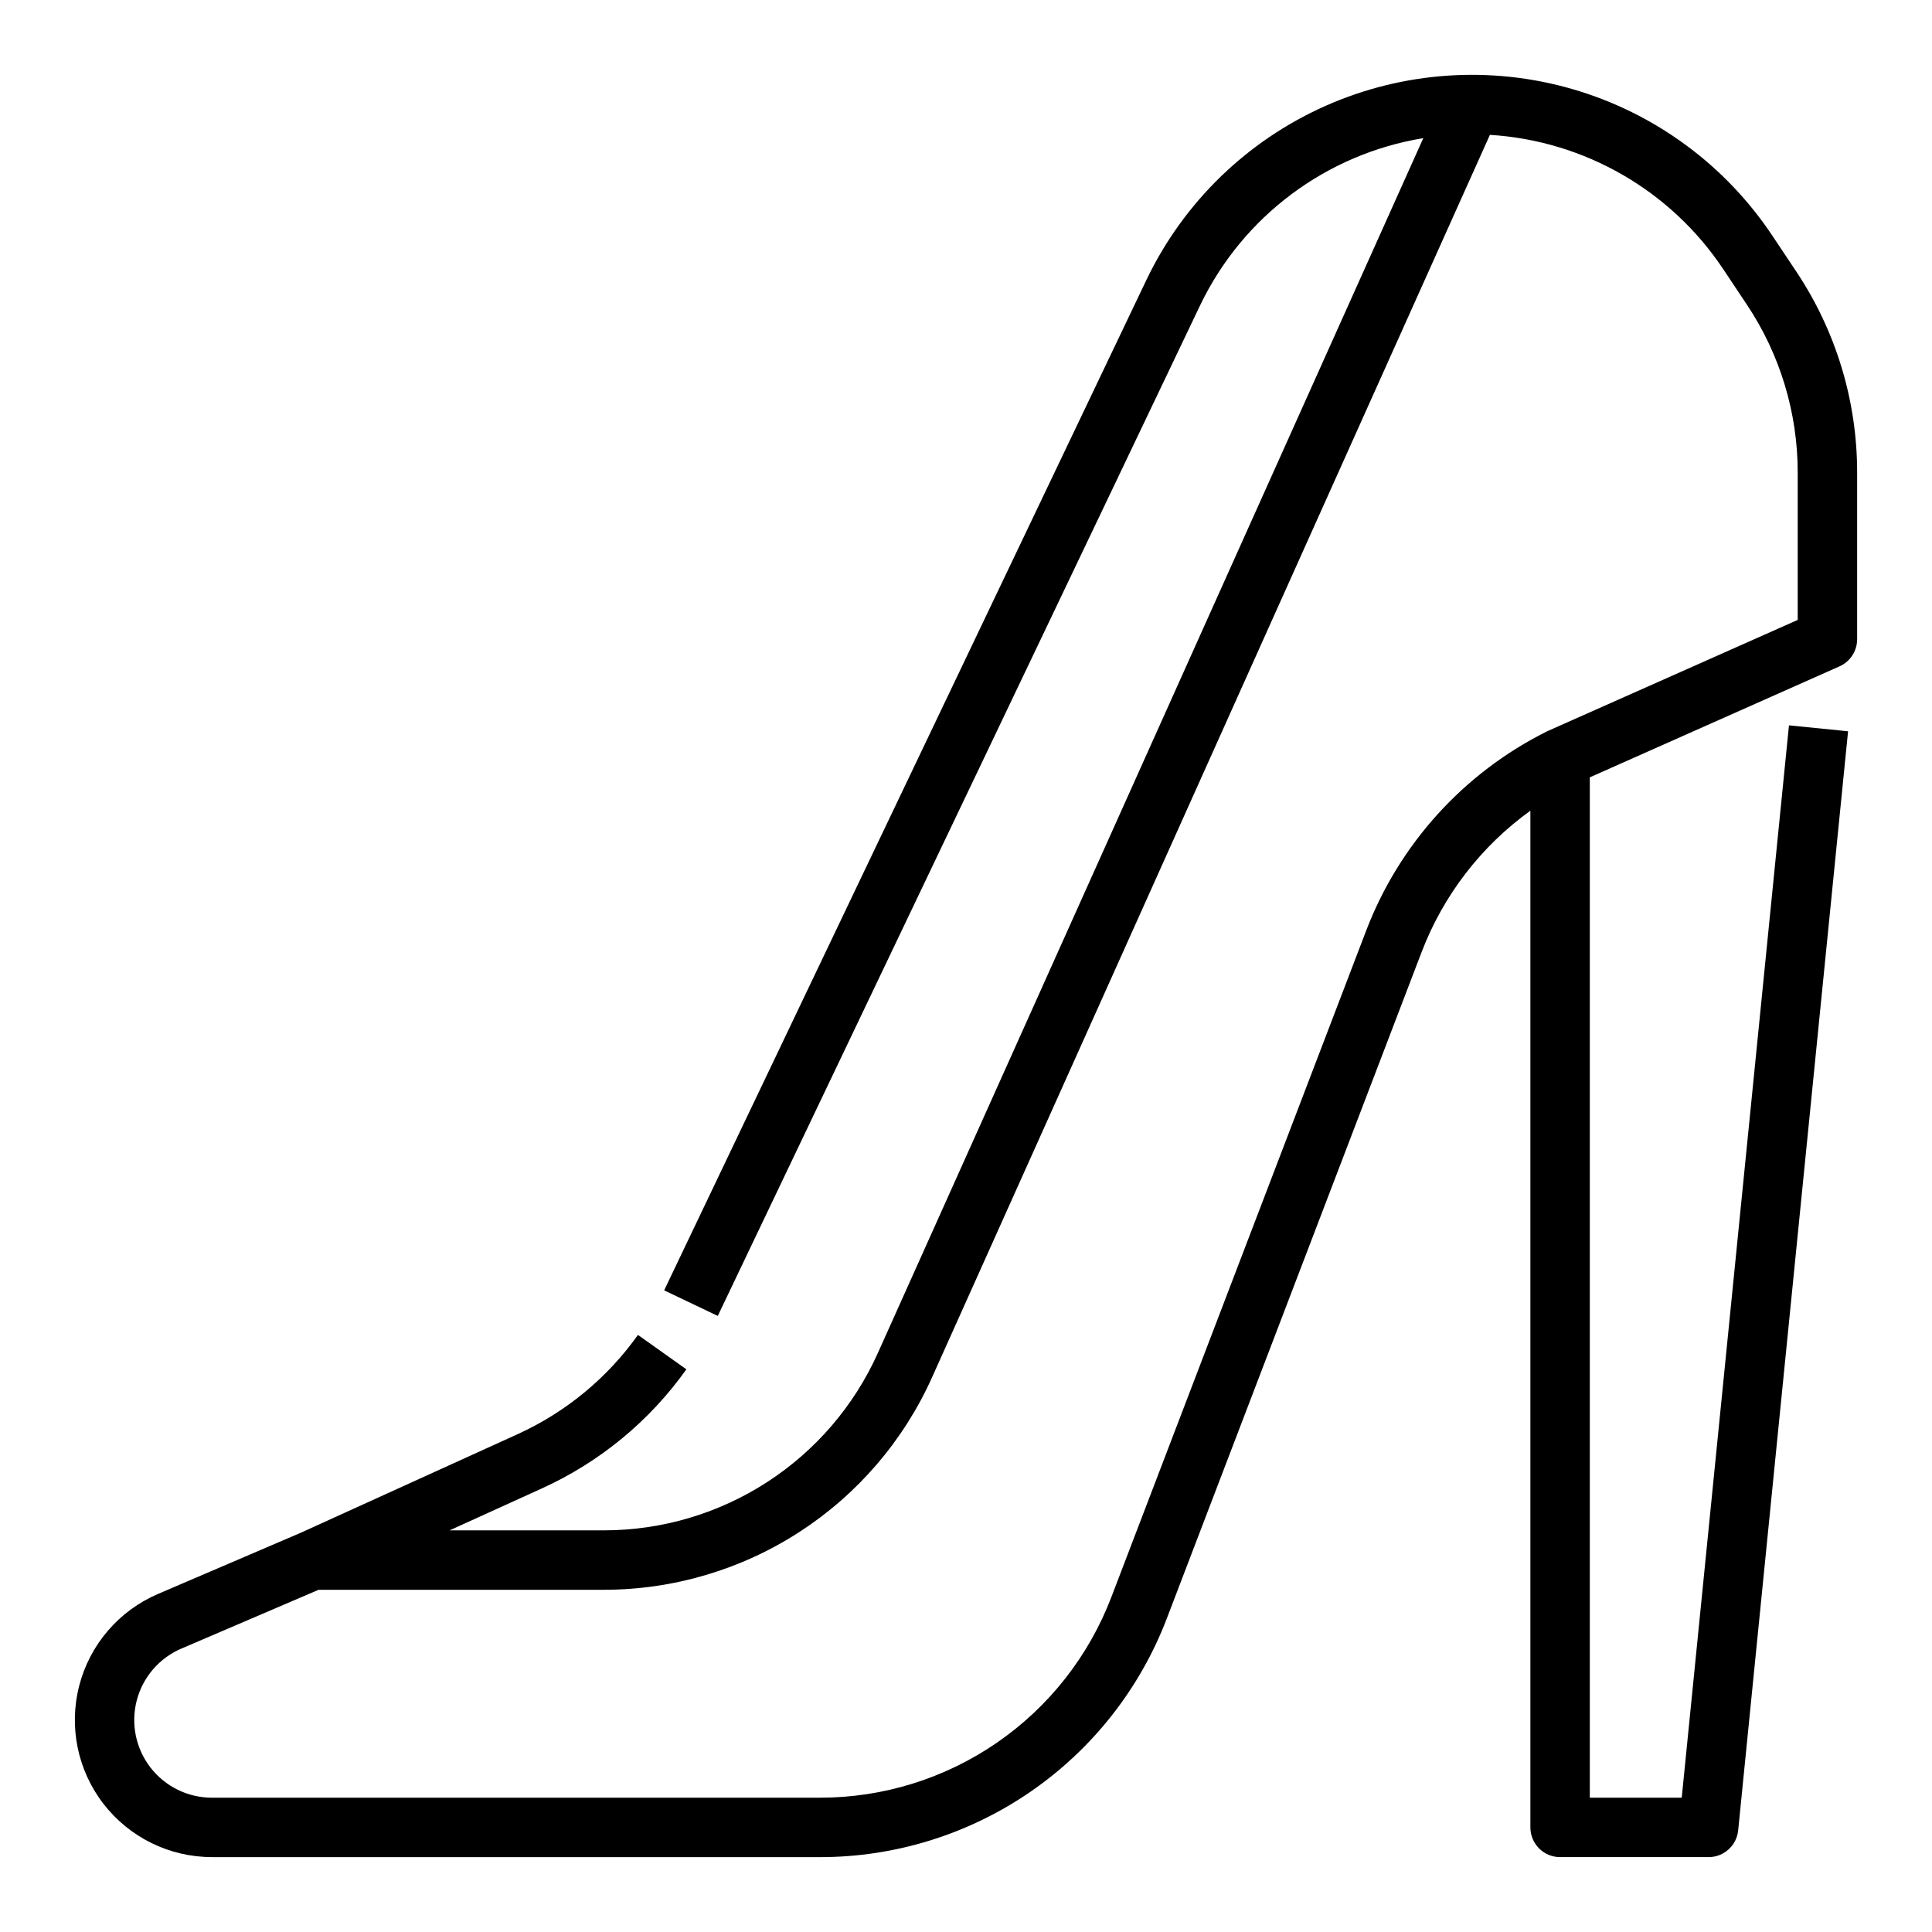
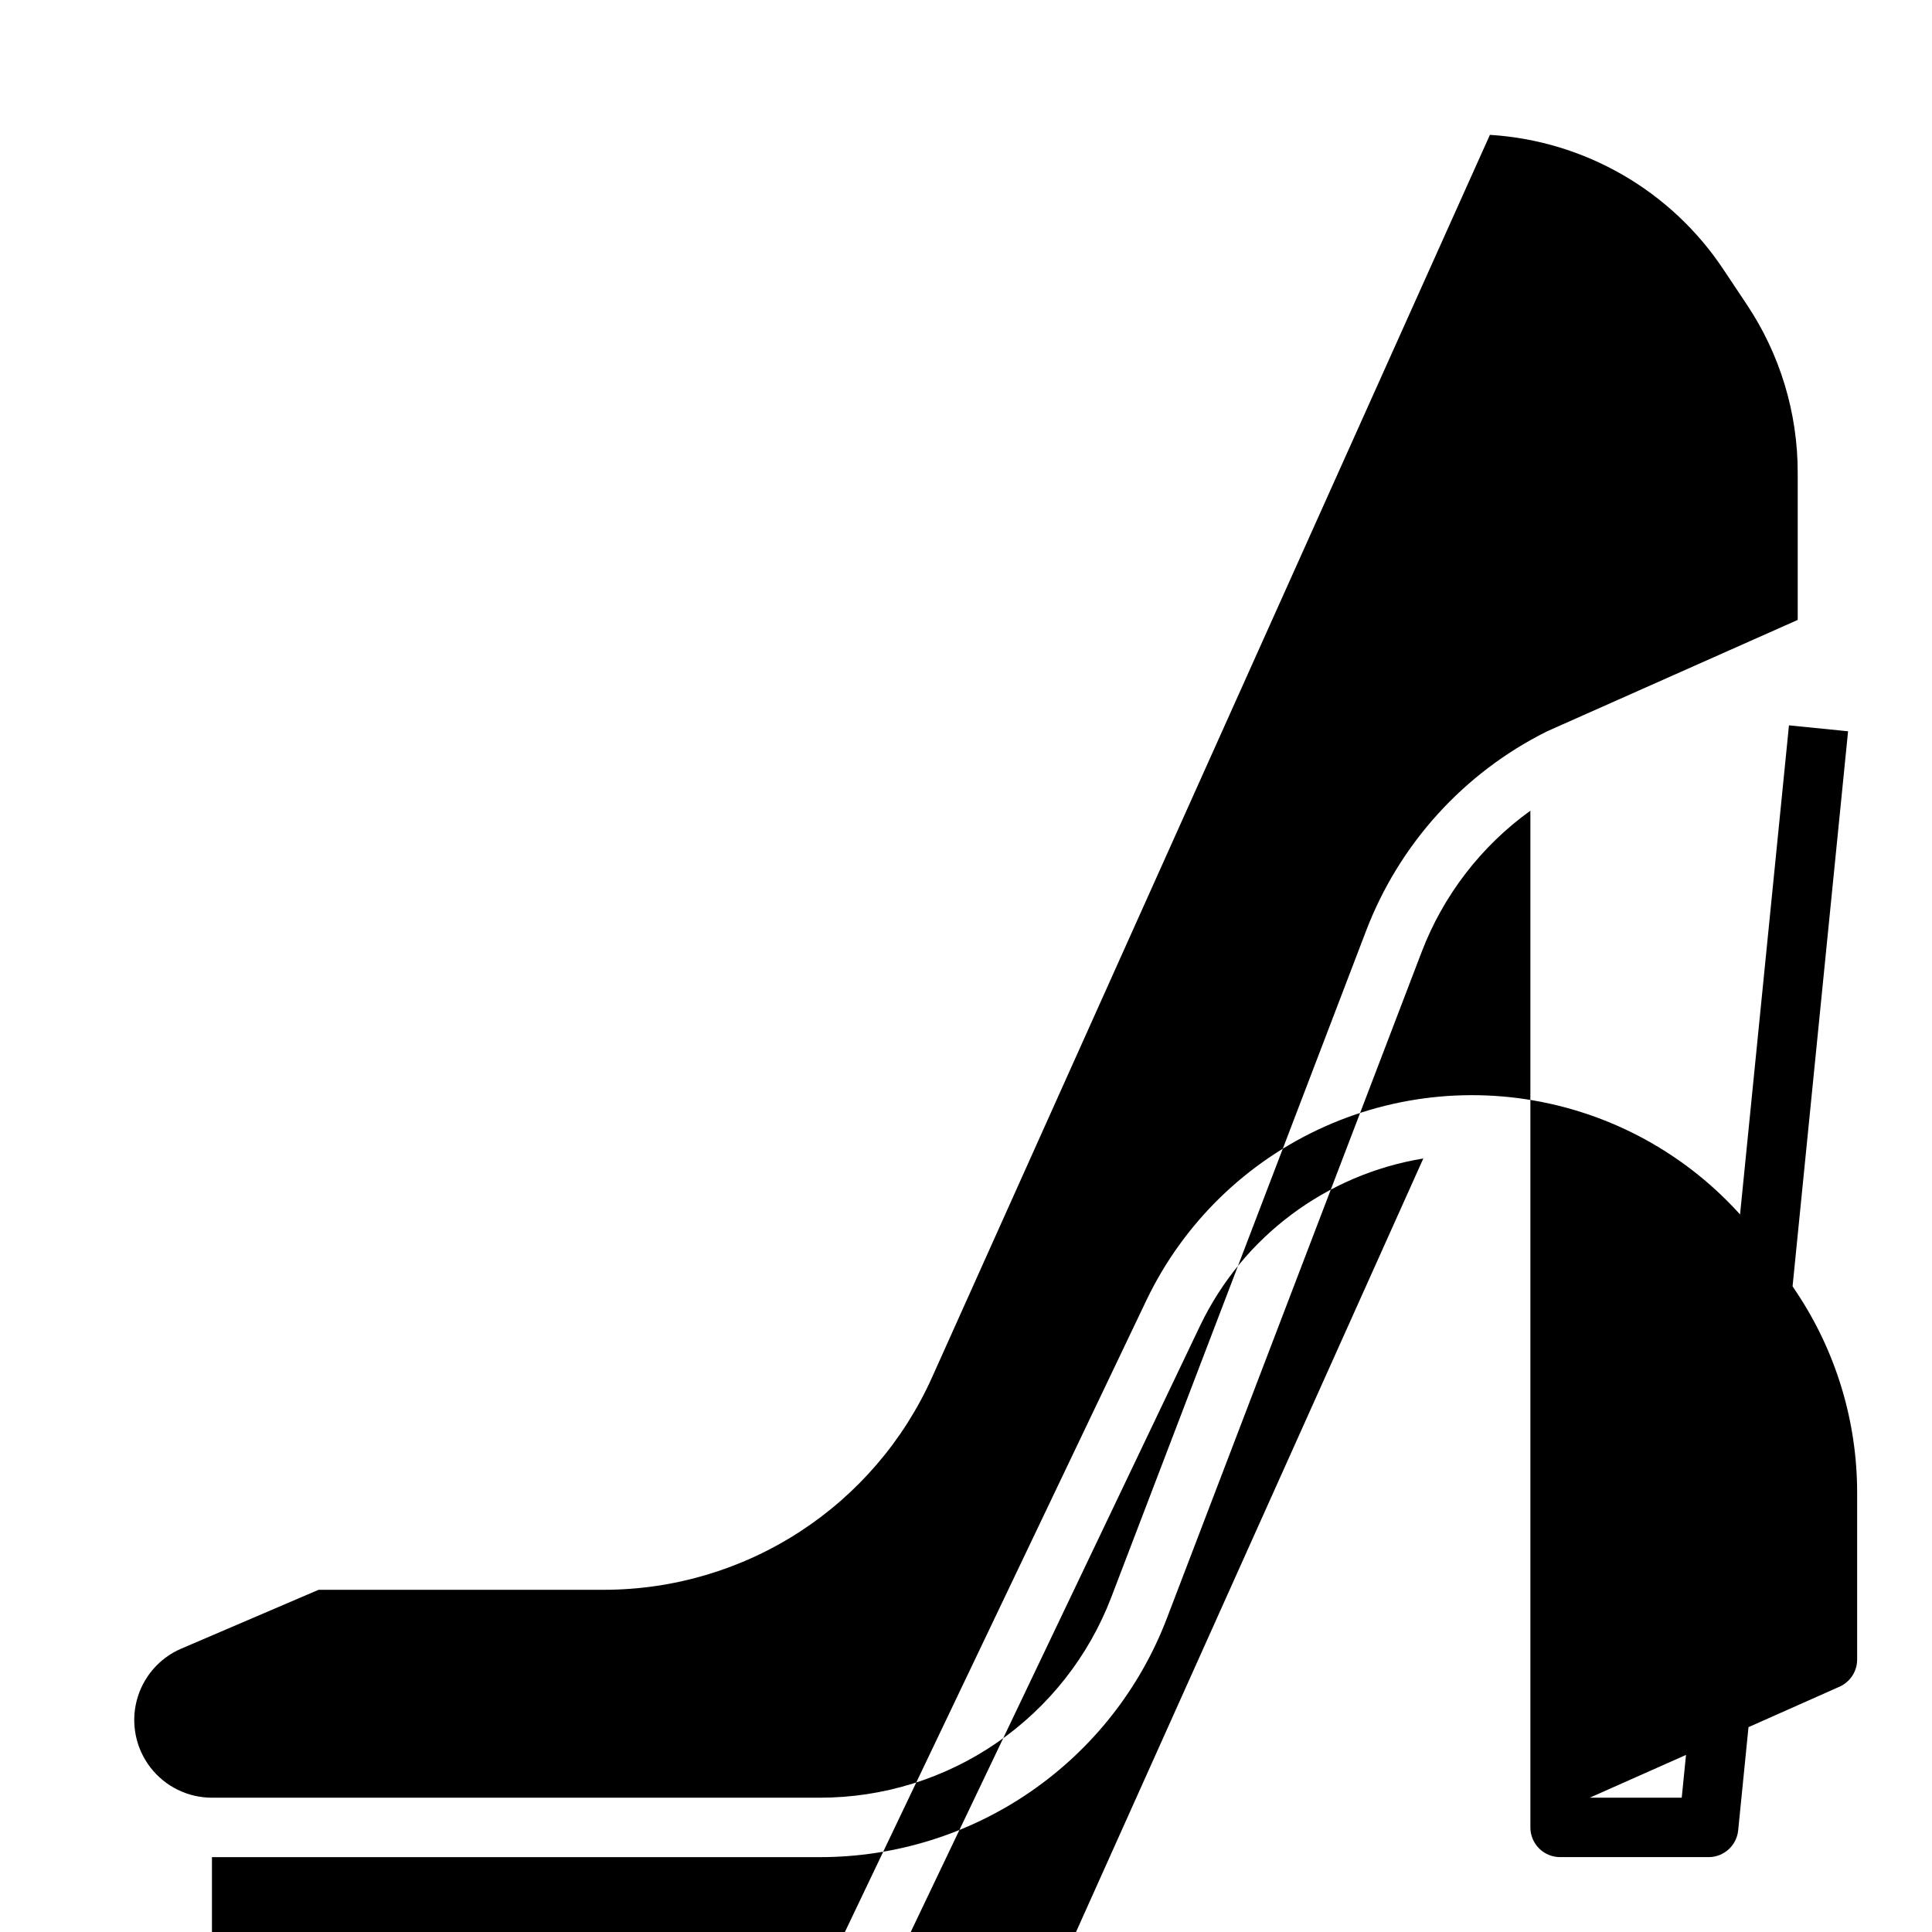
<svg xmlns="http://www.w3.org/2000/svg" fill="#000000" width="800px" height="800px" version="1.1" viewBox="144 144 512 512">
-   <path d="m200.17 636.16h161.16c19.918 0 39.367-6.047 55.773-17.34 16.406-11.293 29-27.301 36.113-45.902l67.52-176.59c5.742-15.043 15.766-28.074 28.832-37.484v269.44c0 2.086 0.828 4.09 2.305 5.566 1.477 1.473 3.481 2.305 5.566 2.305h39.363c4.043 0 7.426-3.062 7.832-7.086l29.125-291.27-15.664-1.574-28.418 284.18h-24.363v-270.4l66.172-29.41c2.844-1.266 4.676-4.082 4.676-7.195v-44.129c0.02-18.984-5.602-37.547-16.148-53.336l-6.207-9.301c-12.504-18.867-31.301-32.691-53.039-39.004-21.738-6.316-45.012-4.715-65.684 4.516-20.672 9.23-37.395 25.492-47.203 45.898l-127.87 267.91 14.207 6.781 127.87-267.91c11.309-23.496 33.371-40 59.105-44.215l-144.58 322.02c-6.289 13.973-16.473 25.832-29.336 34.156-12.863 8.324-27.855 12.762-43.176 12.773h-40.945l24.527-11.148c15.293-6.957 28.477-17.832 38.215-31.523l-12.832-9.121c-8.129 11.426-19.133 20.5-31.898 26.309l-57.535 26.156-37.773 16.188c-10.336 4.43-18.039 13.395-20.859 24.277-2.824 10.887-0.445 22.465 6.434 31.359 6.883 8.891 17.496 14.098 28.738 14.098zm-8.109-55.262 36.367-15.586h75.668c18.359-0.02 36.32-5.332 51.73-15.305 15.41-9.973 27.613-24.184 35.145-40.922l147.87-329.35v0.004c25.062 1.539 47.957 14.73 61.863 35.637l6.203 9.309v-0.004c8.82 13.199 13.52 28.719 13.504 44.594v39.012l-66.172 29.41c-0.109 0.051-0.219 0.098-0.324 0.152-22.027 10.988-39.121 29.855-47.895 52.859l-67.516 176.58c-5.977 15.629-16.551 29.074-30.332 38.559-13.781 9.484-30.117 14.562-46.848 14.562h-161.16c-6.371 0-12.383-2.949-16.281-7.988-3.902-5.043-5.246-11.602-3.648-17.77 1.598-6.168 5.965-11.25 11.82-13.758z" />
+   <path d="m200.17 636.16h161.16c19.918 0 39.367-6.047 55.773-17.34 16.406-11.293 29-27.301 36.113-45.902l67.52-176.59c5.742-15.043 15.766-28.074 28.832-37.484v269.44c0 2.086 0.828 4.09 2.305 5.566 1.477 1.473 3.481 2.305 5.566 2.305h39.363c4.043 0 7.426-3.062 7.832-7.086l29.125-291.27-15.664-1.574-28.418 284.18h-24.363l66.172-29.41c2.844-1.266 4.676-4.082 4.676-7.195v-44.129c0.02-18.984-5.602-37.547-16.148-53.336l-6.207-9.301c-12.504-18.867-31.301-32.691-53.039-39.004-21.738-6.316-45.012-4.715-65.684 4.516-20.672 9.23-37.395 25.492-47.203 45.898l-127.87 267.91 14.207 6.781 127.87-267.91c11.309-23.496 33.371-40 59.105-44.215l-144.58 322.02c-6.289 13.973-16.473 25.832-29.336 34.156-12.863 8.324-27.855 12.762-43.176 12.773h-40.945l24.527-11.148c15.293-6.957 28.477-17.832 38.215-31.523l-12.832-9.121c-8.129 11.426-19.133 20.5-31.898 26.309l-57.535 26.156-37.773 16.188c-10.336 4.43-18.039 13.395-20.859 24.277-2.824 10.887-0.445 22.465 6.434 31.359 6.883 8.891 17.496 14.098 28.738 14.098zm-8.109-55.262 36.367-15.586h75.668c18.359-0.02 36.32-5.332 51.73-15.305 15.41-9.973 27.613-24.184 35.145-40.922l147.87-329.35v0.004c25.062 1.539 47.957 14.73 61.863 35.637l6.203 9.309v-0.004c8.82 13.199 13.52 28.719 13.504 44.594v39.012l-66.172 29.41c-0.109 0.051-0.219 0.098-0.324 0.152-22.027 10.988-39.121 29.855-47.895 52.859l-67.516 176.58c-5.977 15.629-16.551 29.074-30.332 38.559-13.781 9.484-30.117 14.562-46.848 14.562h-161.16c-6.371 0-12.383-2.949-16.281-7.988-3.902-5.043-5.246-11.602-3.648-17.77 1.598-6.168 5.965-11.25 11.82-13.758z" />
</svg>